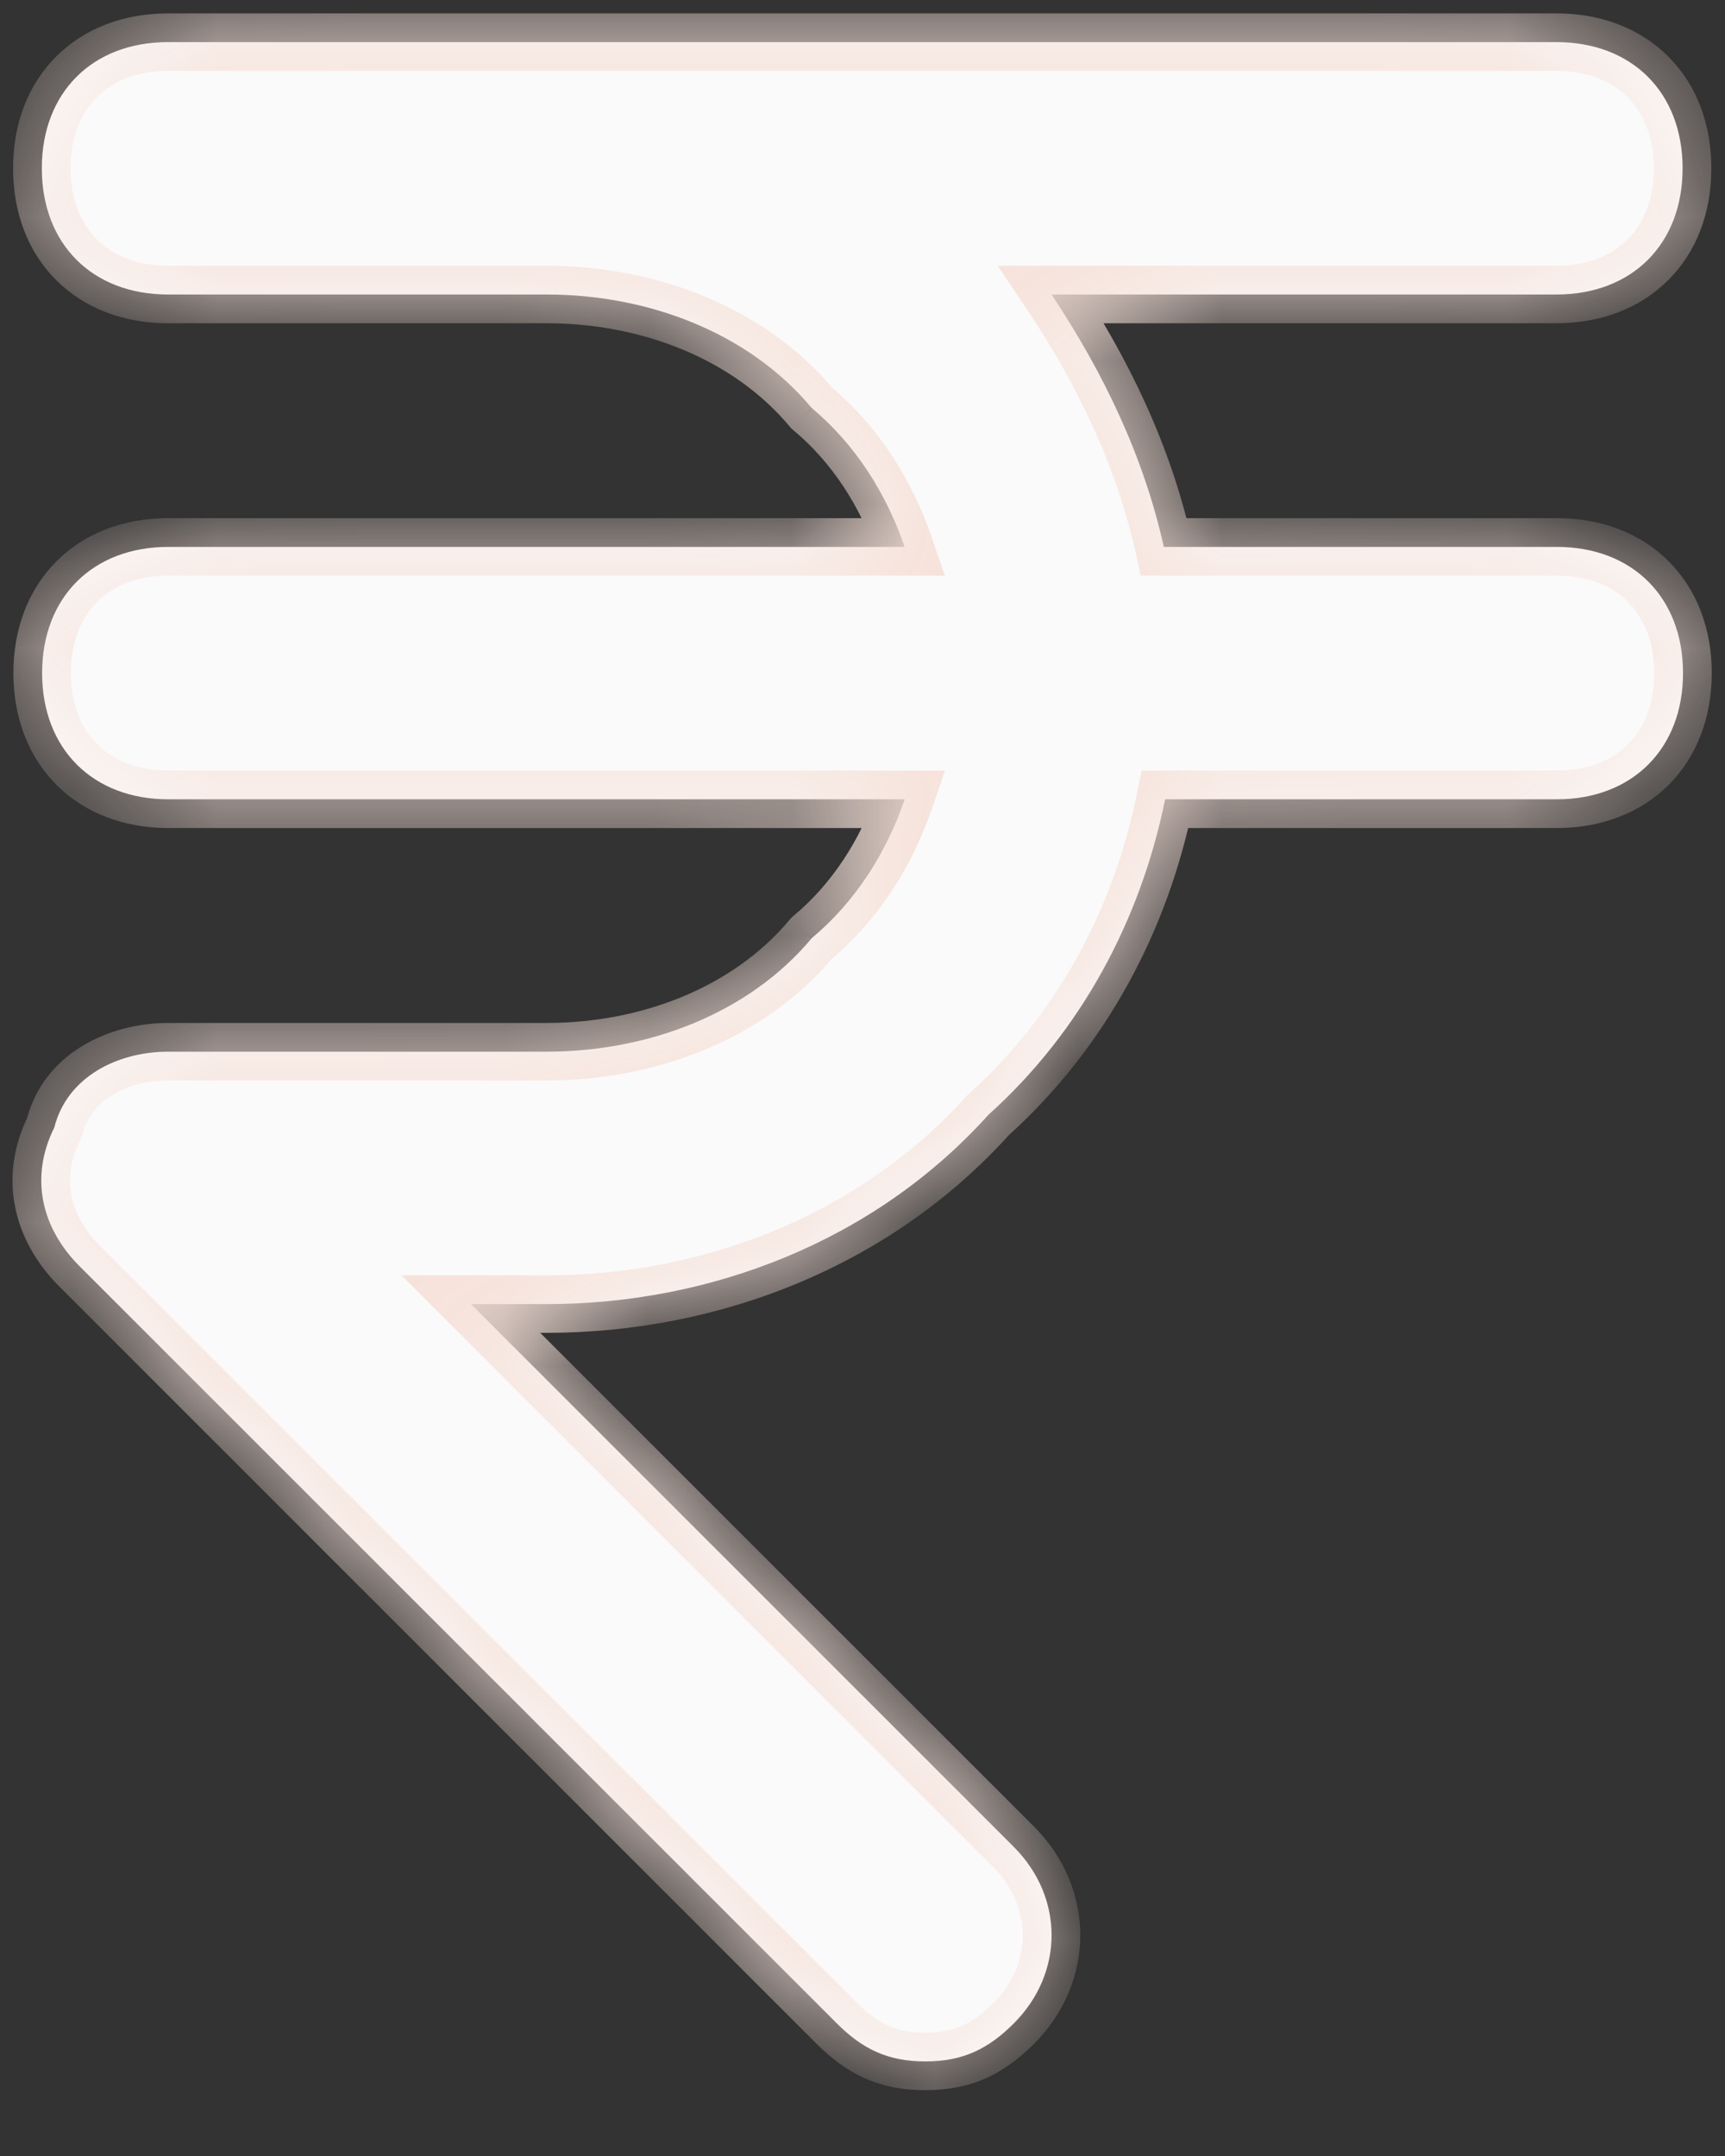
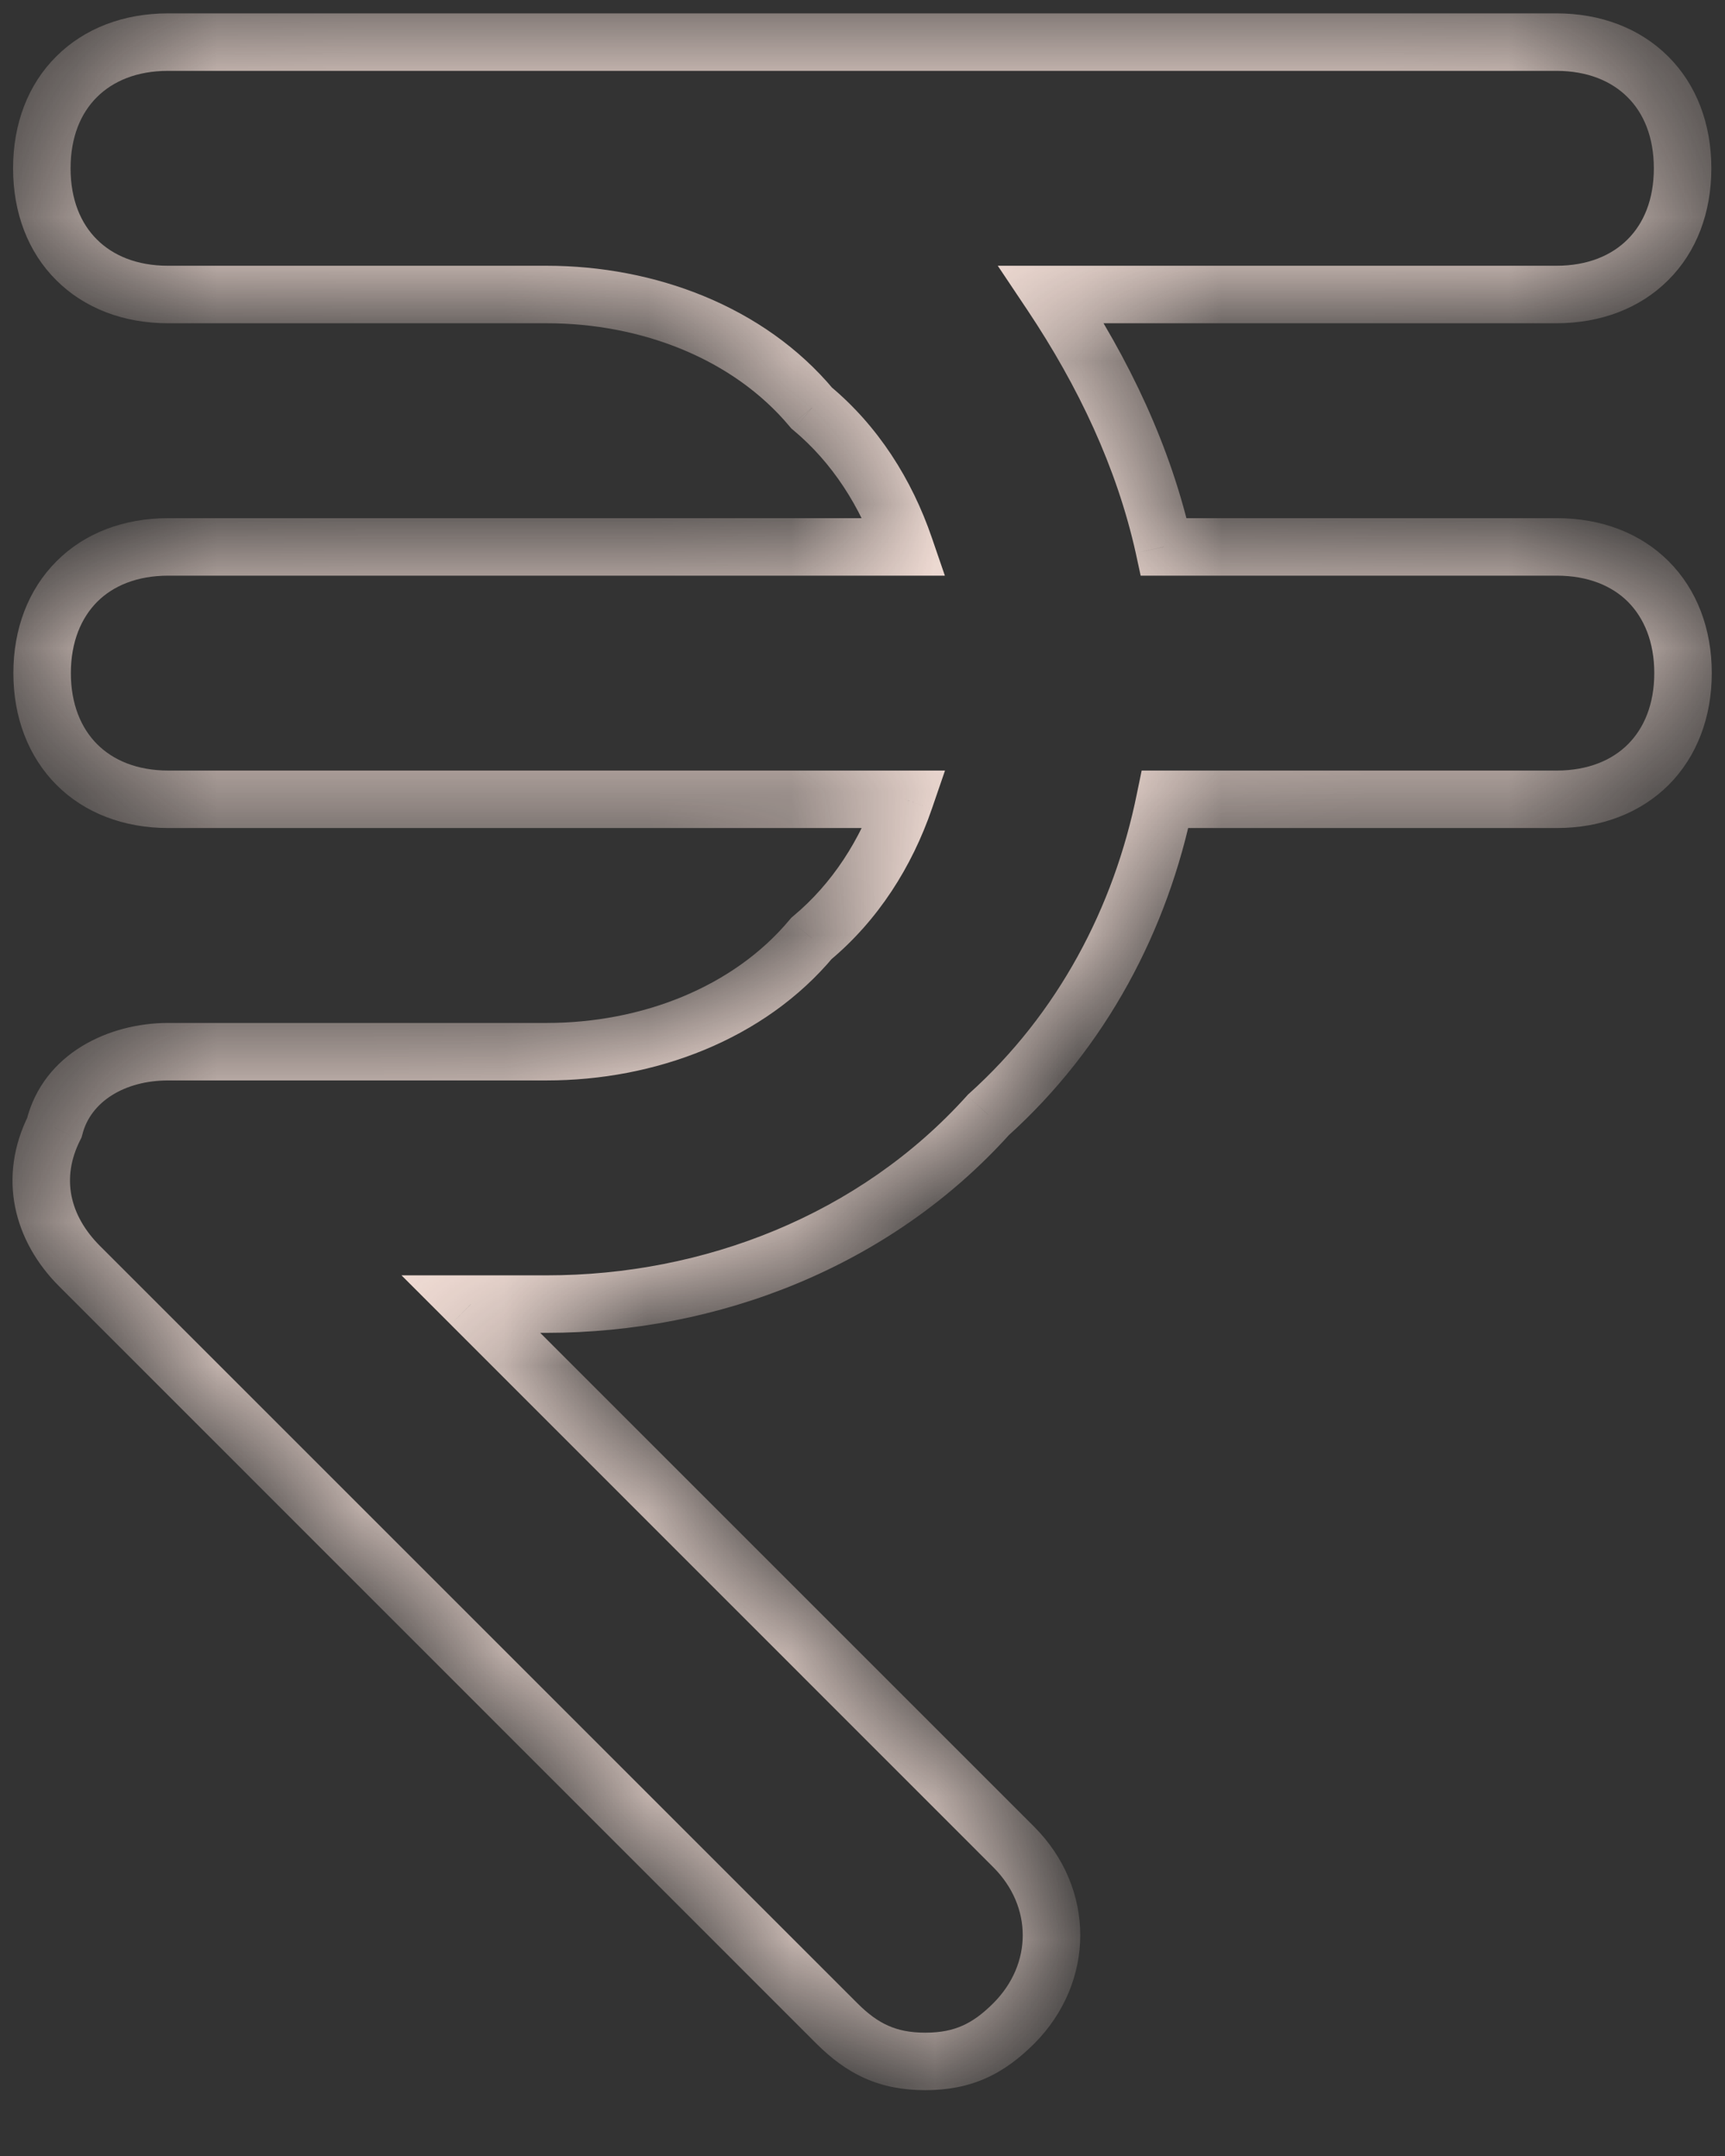
<svg xmlns="http://www.w3.org/2000/svg" width="12" height="15" viewBox="0 0 12 15" fill="none">
  <rect x="0" y="0" width="12" height="15" fill="#333333" stroke="none" />
  <mask id="path-1-inside-1_2552_2162" fill="white">
    <path fill-rule="evenodd" clip-rule="evenodd" d="M5.822 14.078C5.998 14.254 6.174 14.342 6.437 14.342C6.7 14.342 6.876 14.254 7.052 14.078C7.403 13.727 7.403 13.2 7.052 12.849L3.276 9.073H3.803C4.944 9.073 6.086 8.634 6.876 7.756C7.528 7.17 7.937 6.39 8.105 5.561H10.83C11.356 5.561 11.708 5.209 11.708 4.683C11.708 4.156 11.356 3.805 10.83 3.805H8.096C7.957 3.178 7.677 2.593 7.315 2.049H10.827C11.354 2.049 11.705 1.698 11.705 1.171C11.705 0.644 11.354 0.293 10.827 0.293H1.169C0.642 0.293 0.291 0.644 0.291 1.171C0.291 1.698 0.642 2.049 1.169 2.049H3.803C4.505 2.049 5.208 2.312 5.647 2.839C5.949 3.091 6.164 3.429 6.293 3.805H1.171C0.644 3.805 0.293 4.156 0.293 4.683C0.293 5.209 0.644 5.561 1.171 5.561H6.294C6.165 5.936 5.949 6.275 5.647 6.527C5.208 7.054 4.505 7.317 3.803 7.317H1.169C0.817 7.317 0.466 7.493 0.378 7.844C0.203 8.195 0.291 8.547 0.554 8.81L5.822 14.078Z" />
  </mask>
-   <path fill-rule="evenodd" clip-rule="evenodd" d="M5.822 14.078C5.998 14.254 6.174 14.342 6.437 14.342C6.7 14.342 6.876 14.254 7.052 14.078C7.403 13.727 7.403 13.2 7.052 12.849L3.276 9.073H3.803C4.944 9.073 6.086 8.634 6.876 7.756C7.528 7.17 7.937 6.39 8.105 5.561H10.83C11.356 5.561 11.708 5.209 11.708 4.683C11.708 4.156 11.356 3.805 10.83 3.805H8.096C7.957 3.178 7.677 2.593 7.315 2.049H10.827C11.354 2.049 11.705 1.698 11.705 1.171C11.705 0.644 11.354 0.293 10.827 0.293H1.169C0.642 0.293 0.291 0.644 0.291 1.171C0.291 1.698 0.642 2.049 1.169 2.049H3.803C4.505 2.049 5.208 2.312 5.647 2.839C5.949 3.091 6.164 3.429 6.293 3.805H1.171C0.644 3.805 0.293 4.156 0.293 4.683C0.293 5.209 0.644 5.561 1.171 5.561H6.294C6.165 5.936 5.949 6.275 5.647 6.527C5.208 7.054 4.505 7.317 3.803 7.317H1.169C0.817 7.317 0.466 7.493 0.378 7.844C0.203 8.195 0.291 8.547 0.554 8.81L5.822 14.078Z" fill="#FAFAFA" />
  <path d="M5.822 14.078L5.964 13.937L5.822 14.078ZM7.052 14.078L6.91 13.937H6.91L7.052 14.078ZM7.052 12.849L6.91 12.991L7.052 12.849ZM3.276 9.073V8.873H2.793L3.135 9.215L3.276 9.073ZM6.876 7.756L6.742 7.608L6.734 7.615L6.727 7.623L6.876 7.756ZM8.105 5.561V5.361H7.942L7.909 5.521L8.105 5.561ZM8.096 3.805L7.901 3.848L7.935 4.005H8.096V3.805ZM7.315 2.049V1.849H6.941L7.149 2.16L7.315 2.049ZM5.647 2.839L5.493 2.967L5.505 2.981L5.519 2.993L5.647 2.839ZM6.293 3.805V4.005H6.573L6.482 3.74L6.293 3.805ZM6.294 5.561L6.483 5.626L6.574 5.361H6.294V5.561ZM5.647 6.527L5.519 6.373L5.505 6.385L5.493 6.399L5.647 6.527ZM0.378 7.844L0.557 7.934L0.567 7.914L0.573 7.893L0.378 7.844ZM0.554 8.81L0.696 8.669H0.696L0.554 8.81ZM6.437 14.142C6.329 14.142 6.247 14.124 6.178 14.093C6.108 14.062 6.04 14.013 5.964 13.937L5.681 14.22C5.781 14.319 5.888 14.402 6.016 14.459C6.144 14.516 6.282 14.542 6.437 14.542V14.142ZM6.91 13.937C6.834 14.013 6.766 14.062 6.696 14.093C6.627 14.124 6.545 14.142 6.437 14.142V14.542C6.592 14.542 6.73 14.516 6.858 14.459C6.986 14.402 7.093 14.319 7.193 14.22L6.91 13.937ZM6.91 12.991C7.183 13.264 7.183 13.664 6.91 13.937L7.193 14.22C7.622 13.79 7.622 13.137 7.193 12.708L6.91 12.991ZM3.135 9.215L6.91 12.991L7.193 12.708L3.417 8.932L3.135 9.215ZM3.803 8.873H3.276V9.273H3.803V8.873ZM6.727 7.623C5.98 8.453 4.895 8.873 3.803 8.873V9.273C4.994 9.273 6.192 8.815 7.025 7.89L6.727 7.623ZM7.909 5.521C7.749 6.313 7.359 7.053 6.742 7.608L7.01 7.905C7.696 7.287 8.126 6.468 8.301 5.6L7.909 5.521ZM10.83 5.361H8.105V5.761H10.83V5.361ZM11.508 4.683C11.508 4.901 11.436 5.067 11.325 5.178C11.214 5.289 11.047 5.361 10.83 5.361V5.761C11.138 5.761 11.411 5.657 11.608 5.461C11.804 5.264 11.908 4.991 11.908 4.683H11.508ZM10.83 4.005C11.047 4.005 11.214 4.076 11.325 4.187C11.436 4.299 11.508 4.465 11.508 4.683H11.908C11.908 4.374 11.804 4.101 11.608 3.905C11.411 3.708 11.138 3.605 10.83 3.605V4.005ZM8.096 4.005H10.83V3.605H8.096V4.005ZM7.149 2.16C7.501 2.688 7.768 3.251 7.901 3.848L8.291 3.761C8.145 3.105 7.854 2.497 7.481 1.938L7.149 2.16ZM10.827 1.849H7.315V2.249H10.827V1.849ZM11.505 1.171C11.505 1.389 11.434 1.555 11.322 1.666C11.211 1.777 11.045 1.849 10.827 1.849V2.249C11.136 2.249 11.409 2.145 11.605 1.949C11.802 1.753 11.905 1.48 11.905 1.171H11.505ZM10.827 0.493C11.045 0.493 11.211 0.565 11.322 0.676C11.434 0.787 11.505 0.953 11.505 1.171H11.905C11.905 0.862 11.802 0.589 11.605 0.393C11.409 0.197 11.136 0.093 10.827 0.093V0.493ZM1.169 0.493H10.827V0.093H1.169V0.493ZM0.491 1.171C0.491 0.953 0.562 0.787 0.674 0.676C0.785 0.565 0.951 0.493 1.169 0.493V0.093C0.86 0.093 0.587 0.197 0.391 0.393C0.194 0.589 0.091 0.862 0.091 1.171H0.491ZM1.169 1.849C0.951 1.849 0.785 1.777 0.674 1.666C0.562 1.555 0.491 1.389 0.491 1.171H0.091C0.091 1.48 0.194 1.753 0.391 1.949C0.587 2.145 0.86 2.249 1.169 2.249V1.849ZM3.803 1.849H1.169V2.249H3.803V1.849ZM5.8 2.711C5.315 2.129 4.551 1.849 3.803 1.849V2.249C4.46 2.249 5.1 2.496 5.493 2.967L5.8 2.711ZM6.482 3.74C6.343 3.335 6.109 2.964 5.775 2.686L5.519 2.993C5.789 3.218 5.985 3.524 6.104 3.87L6.482 3.74ZM1.171 4.005H6.293V3.605H1.171V4.005ZM0.493 4.683C0.493 4.465 0.565 4.299 0.676 4.187C0.787 4.076 0.953 4.005 1.171 4.005V3.605C0.862 3.605 0.589 3.708 0.393 3.905C0.197 4.101 0.093 4.374 0.093 4.683H0.493ZM1.171 5.361C0.953 5.361 0.787 5.289 0.676 5.178C0.565 5.067 0.493 4.901 0.493 4.683H0.093C0.093 4.991 0.197 5.264 0.393 5.461C0.589 5.657 0.862 5.761 1.171 5.761V5.361ZM6.294 5.361H1.171V5.761H6.294V5.361ZM5.775 6.681C6.109 6.402 6.344 6.031 6.483 5.626L6.104 5.496C5.986 5.842 5.789 6.148 5.519 6.373L5.775 6.681ZM3.803 7.517C4.551 7.517 5.315 7.237 5.8 6.655L5.493 6.399C5.1 6.87 4.46 7.117 3.803 7.117V7.517ZM1.169 7.517H3.803V7.117H1.169V7.517ZM0.573 7.893C0.63 7.664 0.869 7.517 1.169 7.517V7.117C0.766 7.117 0.303 7.322 0.184 7.796L0.573 7.893ZM0.696 8.669C0.484 8.457 0.425 8.197 0.557 7.934L0.2 7.755C-0.02 8.193 0.097 8.636 0.413 8.951L0.696 8.669ZM5.964 13.937L0.696 8.669L0.413 8.951L5.681 14.22L5.964 13.937Z" fill="#F6E1D9" mask="url(#path-1-inside-1_2552_2162)" />
</svg>